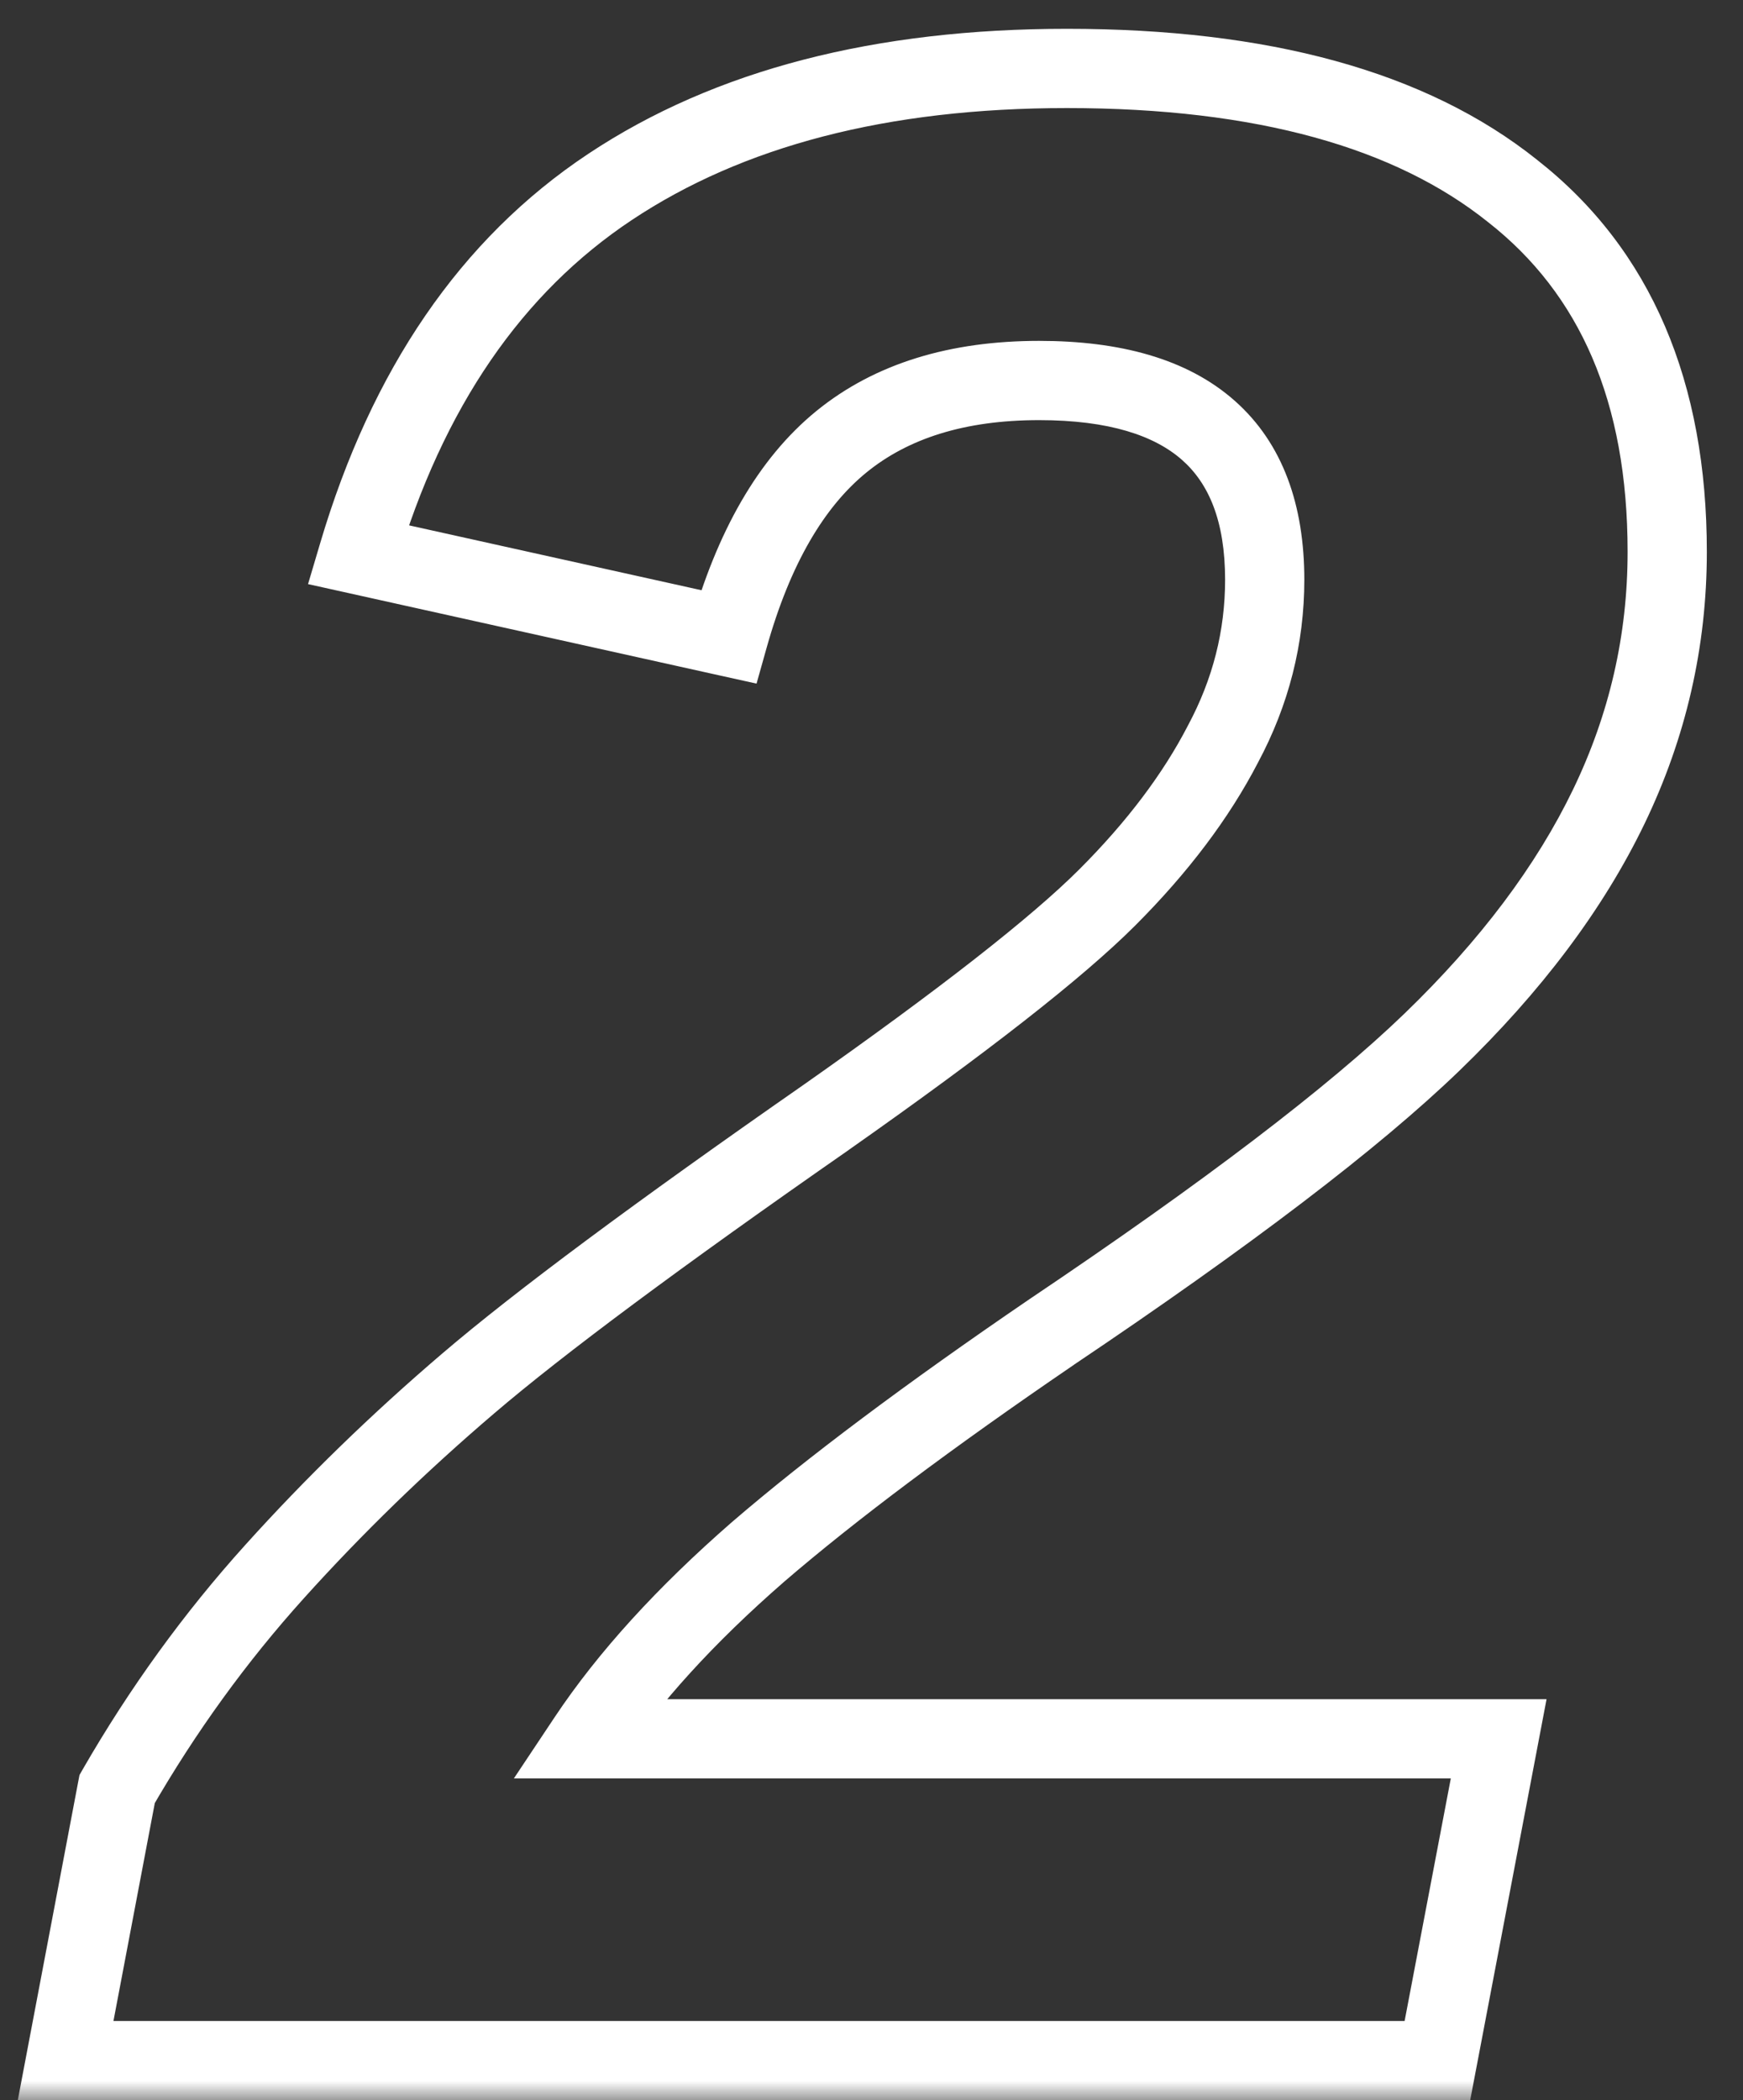
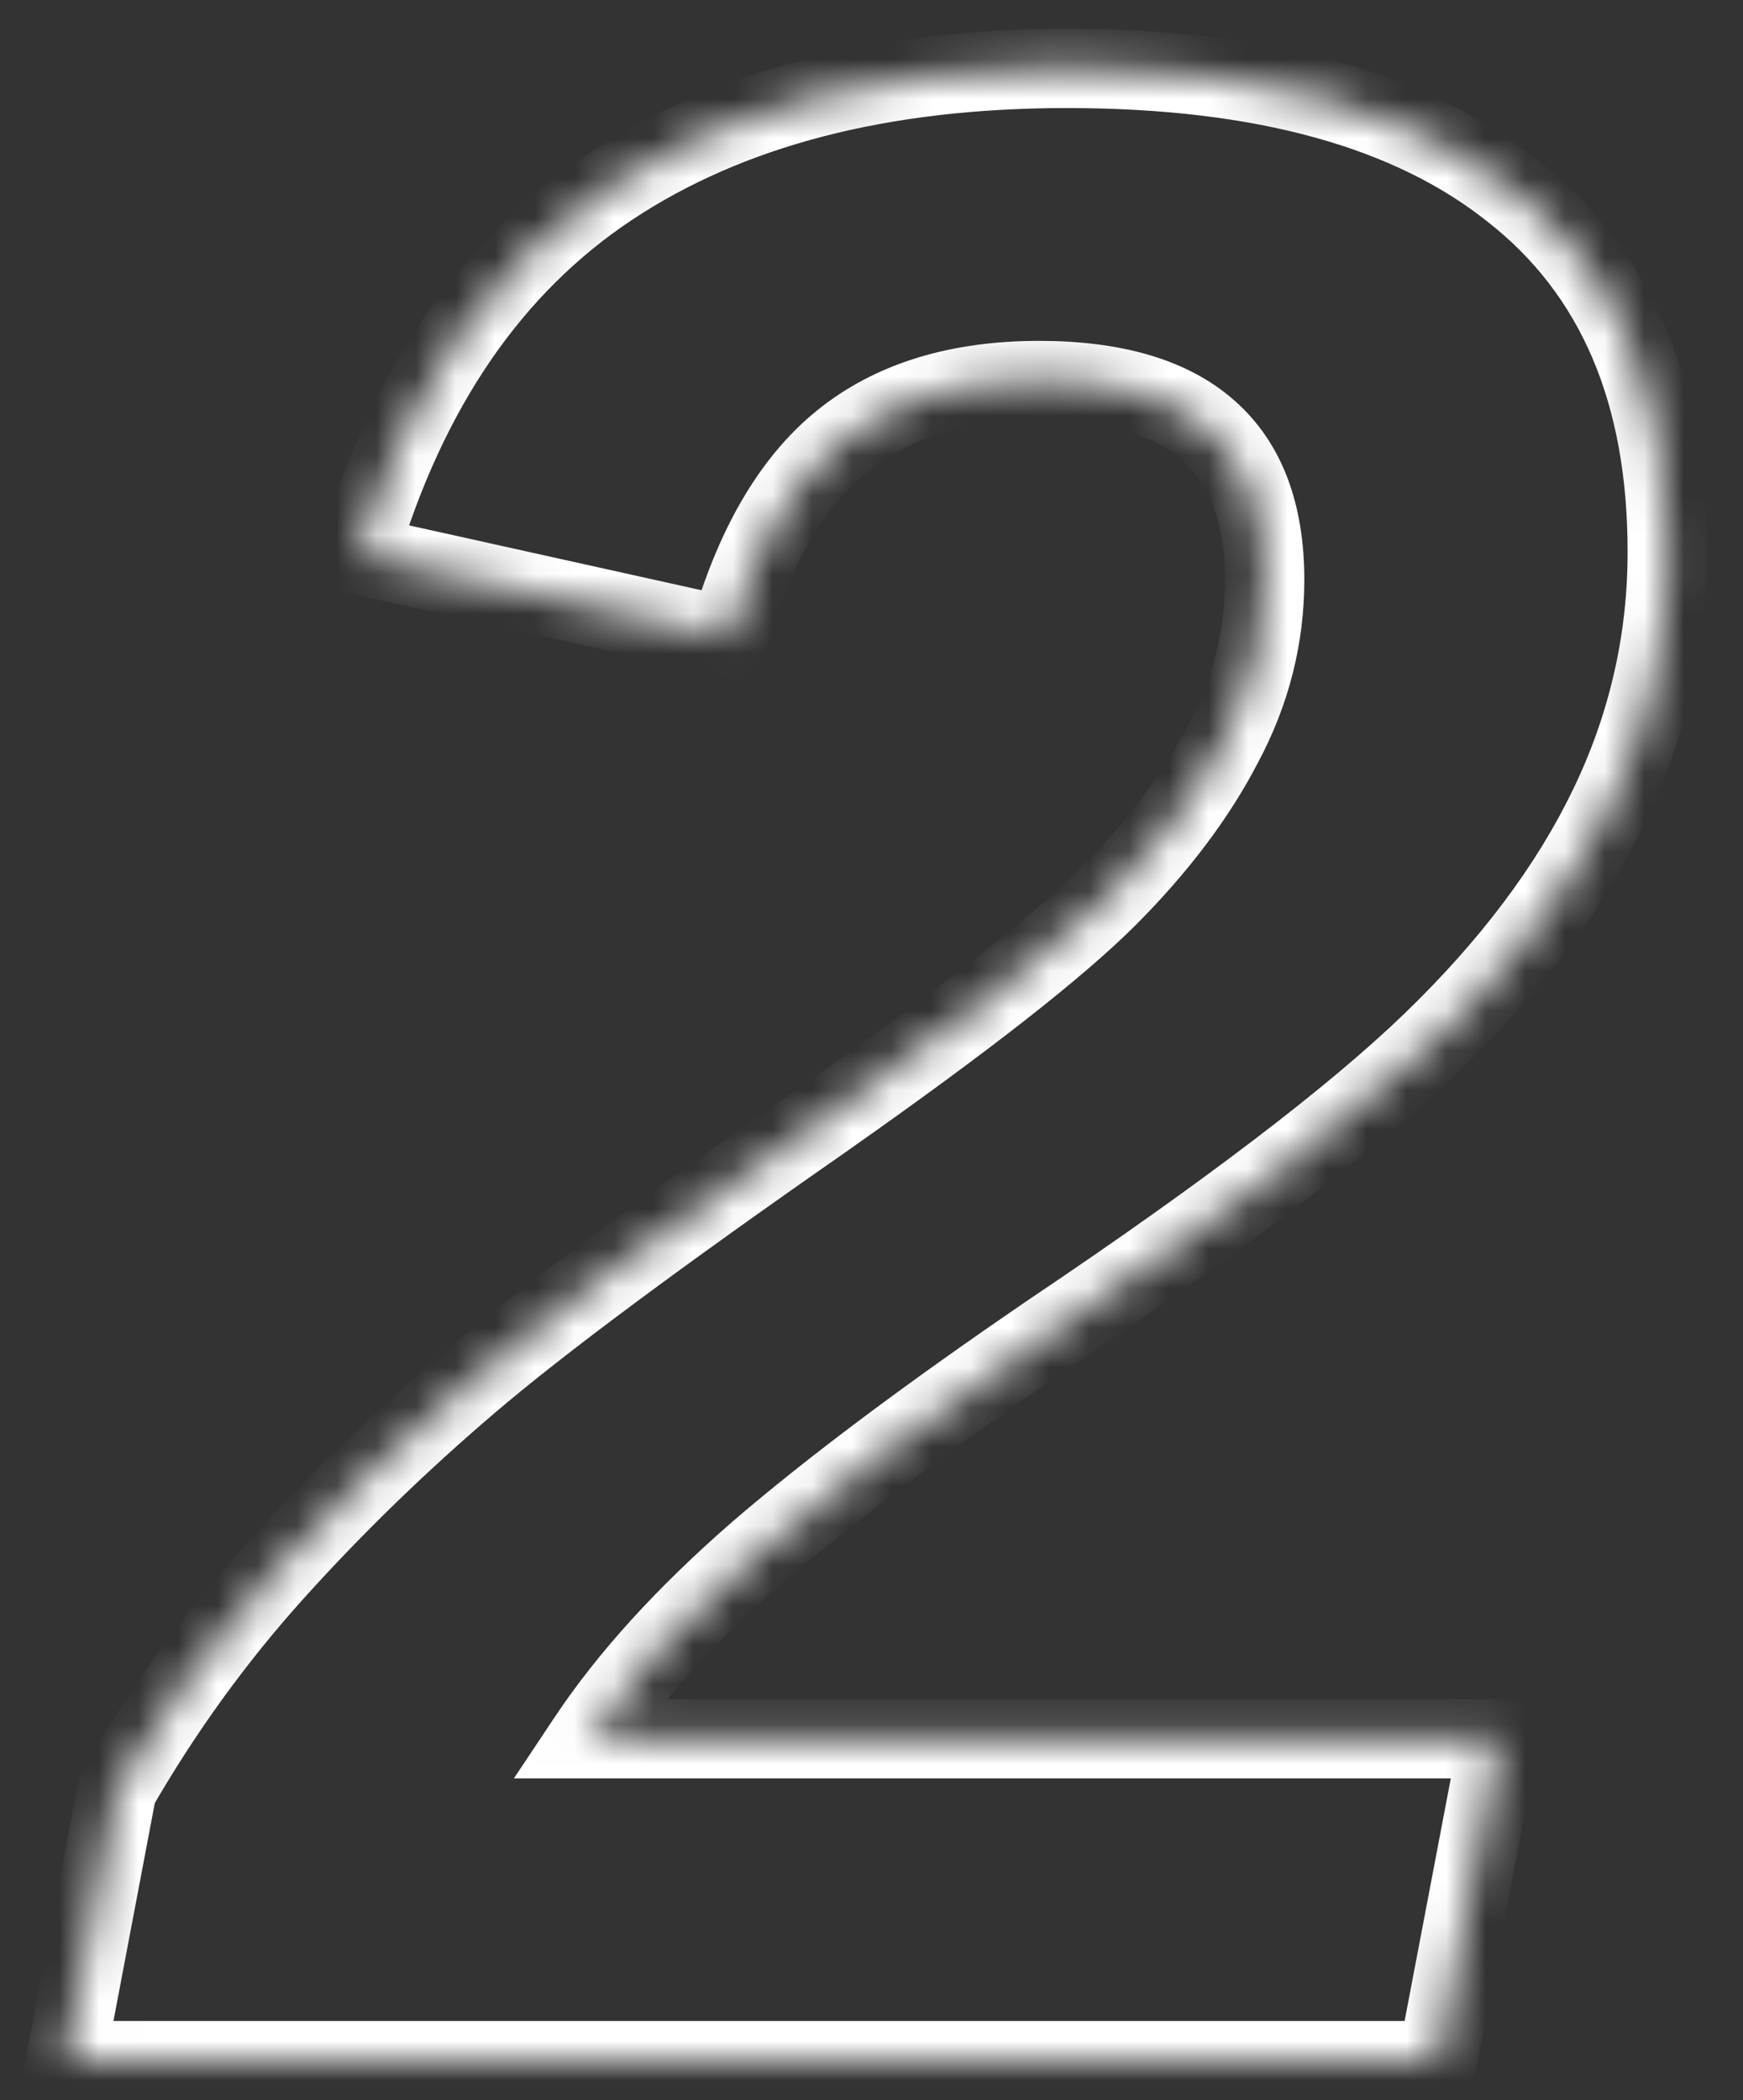
<svg xmlns="http://www.w3.org/2000/svg" width="44" height="53" viewBox="0 0 44 53" fill="none">
  <rect x="0" y="0" width="44" height="53" fill="#333333" stroke="none" />
  <mask id="path-1-outside-1_665_1201" maskUnits="userSpaceOnUse" x="0" y="0" width="44" height="53" fill="black">
-     <rect fill="white" width="44" height="53" />
    <path d="M1.657 52L2.958 45.145C4.106 43.152 5.43 41.324 6.93 39.66C8.43 37.996 10.059 36.414 11.817 34.914C13.598 33.391 16.61 31.152 20.852 28.199C24.321 25.762 26.688 23.91 27.954 22.645C29.219 21.379 30.192 20.09 30.872 18.777C31.575 17.465 31.926 16.082 31.926 14.629C31.926 11.277 30.028 9.602 26.231 9.602C24.169 9.602 22.505 10.117 21.239 11.148C19.973 12.18 19.024 13.82 18.391 16.07L9.04 13.996C10.282 9.801 12.403 6.707 15.403 4.715C18.403 2.723 22.247 1.727 26.934 1.727C31.856 1.727 35.606 2.758 38.184 4.82C40.786 6.859 42.087 9.895 42.087 13.926C42.087 16.176 41.594 18.32 40.61 20.359C39.626 22.398 38.137 24.379 36.145 26.301C34.176 28.199 30.977 30.637 26.547 33.613C23.454 35.723 20.981 37.574 19.13 39.168C17.301 40.762 15.872 42.332 14.841 43.879H37.833L36.286 52H1.657Z" />
  </mask>
-   <path d="M1.657 52L0.674 51.814L0.449 53H1.657V52ZM2.958 45.145L2.091 44.645L2.007 44.792L1.975 44.958L2.958 45.145ZM11.817 34.914L12.466 35.675L12.467 35.674L11.817 34.914ZM20.852 28.199L21.424 29.02L21.427 29.017L20.852 28.199ZM30.872 18.777L29.99 18.305L29.984 18.317L30.872 18.777ZM18.391 16.07L18.175 17.047L19.098 17.251L19.354 16.341L18.391 16.07ZM9.04 13.996L8.081 13.712L7.776 14.74L8.823 14.972L9.04 13.996ZM38.184 4.82L37.559 5.601L37.567 5.607L38.184 4.82ZM36.145 26.301L36.839 27.021L36.84 27.02L36.145 26.301ZM26.547 33.613L25.99 32.783L25.984 32.787L26.547 33.613ZM19.13 39.168L18.477 38.41L18.472 38.414L19.13 39.168ZM14.841 43.879L14.008 43.324L12.972 44.879H14.841V43.879ZM37.833 43.879L38.815 44.066L39.041 42.879H37.833V43.879ZM36.286 52V53H37.113L37.268 52.187L36.286 52ZM1.657 52L2.639 52.186L3.94 45.331L2.958 45.145L1.975 44.958L0.674 51.814L1.657 52ZM2.958 45.145L3.824 45.644C4.938 43.711 6.221 41.94 7.673 40.33L6.93 39.66L6.188 38.991C4.639 40.708 3.274 42.594 2.091 44.645L2.958 45.145ZM6.93 39.66L7.673 40.33C9.143 38.699 10.741 37.147 12.466 35.675L11.817 34.914L11.168 34.153C9.378 35.681 7.718 37.293 6.188 38.991L6.93 39.66ZM11.817 34.914L12.467 35.674C14.208 34.185 17.184 31.971 21.424 29.02L20.852 28.199L20.281 27.378C16.036 30.334 12.989 32.596 11.167 34.154L11.817 34.914ZM20.852 28.199L21.427 29.017C24.897 26.579 27.328 24.685 28.661 23.352L27.954 22.645L27.247 21.937C26.048 23.136 23.745 24.944 20.277 27.381L20.852 28.199ZM27.954 22.645L28.661 23.352C29.984 22.028 31.024 20.658 31.76 19.237L30.872 18.777L29.984 18.317C29.36 19.522 28.454 20.73 27.247 21.937L27.954 22.645ZM30.872 18.777L31.753 19.25C32.532 17.796 32.926 16.251 32.926 14.629H31.926H30.926C30.926 15.913 30.618 17.134 29.99 18.305L30.872 18.777ZM31.926 14.629H32.926C32.926 12.764 32.393 11.193 31.164 10.109C29.96 9.046 28.255 8.602 26.231 8.602V9.602V10.602C28.004 10.602 29.147 10.995 29.841 11.608C30.511 12.2 30.926 13.142 30.926 14.629H31.926ZM26.231 9.602V8.602C24 8.602 22.094 9.162 20.607 10.373L21.239 11.148L21.871 11.924C22.915 11.073 24.337 10.602 26.231 10.602V9.602ZM21.239 11.148L20.607 10.373C19.127 11.58 18.094 13.434 17.429 15.8L18.391 16.07L19.354 16.341C19.954 14.207 20.82 12.78 21.871 11.924L21.239 11.148ZM18.391 16.07L18.608 15.094L9.256 13.02L9.04 13.996L8.823 14.972L18.175 17.047L18.391 16.07ZM9.04 13.996L9.999 14.28C11.189 10.259 13.191 7.384 15.956 5.548L15.403 4.715L14.85 3.882C11.615 6.03 9.375 9.342 8.081 13.712L9.04 13.996ZM15.403 4.715L15.956 5.548C18.749 3.693 22.385 2.727 26.934 2.727V1.727V0.727C22.109 0.727 18.057 1.752 14.85 3.882L15.403 4.715ZM26.934 1.727V2.727C31.736 2.727 35.227 3.735 37.559 5.601L38.184 4.82L38.809 4.039C35.985 1.78 31.976 0.727 26.934 0.727V1.727ZM38.184 4.82L37.567 5.607C39.874 7.415 41.087 10.127 41.087 13.926H42.087H43.087C43.087 9.662 41.698 6.304 38.801 4.033L38.184 4.82ZM42.087 13.926H41.087C41.087 16.024 40.629 18.02 39.709 19.925L40.61 20.359L41.511 20.794C42.56 18.62 43.087 16.327 43.087 13.926H42.087ZM40.61 20.359L39.709 19.925C38.786 21.837 37.376 23.724 35.451 25.581L36.145 26.301L36.84 27.02C38.898 25.034 40.465 22.96 41.511 20.794L40.61 20.359ZM36.145 26.301L35.451 25.581C33.547 27.417 30.407 29.815 25.99 32.783L26.547 33.613L27.105 34.443C31.547 31.459 34.806 28.982 36.839 27.021L36.145 26.301ZM26.547 33.613L25.984 32.787C22.874 34.908 20.368 36.783 18.477 38.41L19.13 39.168L19.782 39.926C21.594 38.366 24.034 36.538 27.111 34.44L26.547 33.613ZM19.13 39.168L18.472 38.414C16.596 40.05 15.101 41.685 14.008 43.324L14.841 43.879L15.672 44.434C16.642 42.979 18.006 41.474 19.787 39.922L19.13 39.168ZM14.841 43.879V44.879H37.833V43.879V42.879H14.841V43.879ZM37.833 43.879L36.85 43.692L35.303 51.813L36.286 52L37.268 52.187L38.815 44.066L37.833 43.879ZM36.286 52V51H1.657V52V53H36.286V52Z" fill="white" mask="url(#path-1-outside-1_665_1201)" />
+   <path d="M1.657 52L0.674 51.814L0.449 53H1.657V52ZM2.958 45.145L2.091 44.645L2.007 44.792L1.975 44.958L2.958 45.145ZM11.817 34.914L12.466 35.675L12.467 35.674L11.817 34.914ZM20.852 28.199L21.424 29.02L21.427 29.017L20.852 28.199ZM30.872 18.777L29.99 18.305L29.984 18.317L30.872 18.777ZM18.391 16.07L18.175 17.047L19.098 17.251L19.354 16.341L18.391 16.07ZM9.04 13.996L8.081 13.712L7.776 14.74L8.823 14.972L9.04 13.996ZM38.184 4.82L37.559 5.601L37.567 5.607L38.184 4.82ZM36.145 26.301L36.839 27.021L36.84 27.02L36.145 26.301ZM26.547 33.613L25.99 32.783L25.984 32.787L26.547 33.613ZM19.13 39.168L18.477 38.41L18.472 38.414L19.13 39.168ZM14.841 43.879L14.008 43.324L12.972 44.879H14.841V43.879ZM37.833 43.879L38.815 44.066L39.041 42.879H37.833V43.879ZM36.286 52V53H37.113L37.268 52.187L36.286 52ZM1.657 52L2.639 52.186L3.94 45.331L2.958 45.145L1.975 44.958L0.674 51.814L1.657 52ZM2.958 45.145L3.824 45.644C4.938 43.711 6.221 41.94 7.673 40.33L6.93 39.66L6.188 38.991C4.639 40.708 3.274 42.594 2.091 44.645L2.958 45.145ZM6.93 39.66L7.673 40.33C9.143 38.699 10.741 37.147 12.466 35.675L11.817 34.914L11.168 34.153C9.378 35.681 7.718 37.293 6.188 38.991L6.93 39.66ZM11.817 34.914L12.467 35.674C14.208 34.185 17.184 31.971 21.424 29.02L20.852 28.199L20.281 27.378C16.036 30.334 12.989 32.596 11.167 34.154L11.817 34.914ZM20.852 28.199L21.427 29.017C24.897 26.579 27.328 24.685 28.661 23.352L27.954 22.645L27.247 21.937C26.048 23.136 23.745 24.944 20.277 27.381L20.852 28.199ZM27.954 22.645L28.661 23.352C29.984 22.028 31.024 20.658 31.76 19.237L30.872 18.777L29.984 18.317C29.36 19.522 28.454 20.73 27.247 21.937L27.954 22.645ZM30.872 18.777L31.753 19.25C32.532 17.796 32.926 16.251 32.926 14.629H31.926H30.926C30.926 15.913 30.618 17.134 29.99 18.305L30.872 18.777ZM31.926 14.629H32.926C32.926 12.764 32.393 11.193 31.164 10.109C29.96 9.046 28.255 8.602 26.231 8.602V9.602V10.602C28.004 10.602 29.147 10.995 29.841 11.608C30.511 12.2 30.926 13.142 30.926 14.629H31.926ZM26.231 9.602V8.602C24 8.602 22.094 9.162 20.607 10.373L21.239 11.148L21.871 11.924C22.915 11.073 24.337 10.602 26.231 10.602V9.602ZM21.239 11.148L20.607 10.373C19.127 11.58 18.094 13.434 17.429 15.8L18.391 16.07L19.354 16.341C19.954 14.207 20.82 12.78 21.871 11.924L21.239 11.148ZM18.391 16.07L18.608 15.094L9.256 13.02L9.04 13.996L8.823 14.972L18.175 17.047L18.391 16.07ZM9.04 13.996L9.999 14.28C11.189 10.259 13.191 7.384 15.956 5.548L15.403 4.715L14.85 3.882C11.615 6.03 9.375 9.342 8.081 13.712L9.04 13.996ZM15.403 4.715L15.956 5.548C18.749 3.693 22.385 2.727 26.934 2.727V1.727V0.727C22.109 0.727 18.057 1.752 14.85 3.882L15.403 4.715ZM26.934 1.727V2.727C31.736 2.727 35.227 3.735 37.559 5.601L38.809 4.039C35.985 1.78 31.976 0.727 26.934 0.727V1.727ZM38.184 4.82L37.567 5.607C39.874 7.415 41.087 10.127 41.087 13.926H42.087H43.087C43.087 9.662 41.698 6.304 38.801 4.033L38.184 4.82ZM42.087 13.926H41.087C41.087 16.024 40.629 18.02 39.709 19.925L40.61 20.359L41.511 20.794C42.56 18.62 43.087 16.327 43.087 13.926H42.087ZM40.61 20.359L39.709 19.925C38.786 21.837 37.376 23.724 35.451 25.581L36.145 26.301L36.84 27.02C38.898 25.034 40.465 22.96 41.511 20.794L40.61 20.359ZM36.145 26.301L35.451 25.581C33.547 27.417 30.407 29.815 25.99 32.783L26.547 33.613L27.105 34.443C31.547 31.459 34.806 28.982 36.839 27.021L36.145 26.301ZM26.547 33.613L25.984 32.787C22.874 34.908 20.368 36.783 18.477 38.41L19.13 39.168L19.782 39.926C21.594 38.366 24.034 36.538 27.111 34.44L26.547 33.613ZM19.13 39.168L18.472 38.414C16.596 40.05 15.101 41.685 14.008 43.324L14.841 43.879L15.672 44.434C16.642 42.979 18.006 41.474 19.787 39.922L19.13 39.168ZM14.841 43.879V44.879H37.833V43.879V42.879H14.841V43.879ZM37.833 43.879L36.85 43.692L35.303 51.813L36.286 52L37.268 52.187L38.815 44.066L37.833 43.879ZM36.286 52V51H1.657V52V53H36.286V52Z" fill="white" mask="url(#path-1-outside-1_665_1201)" />
</svg>